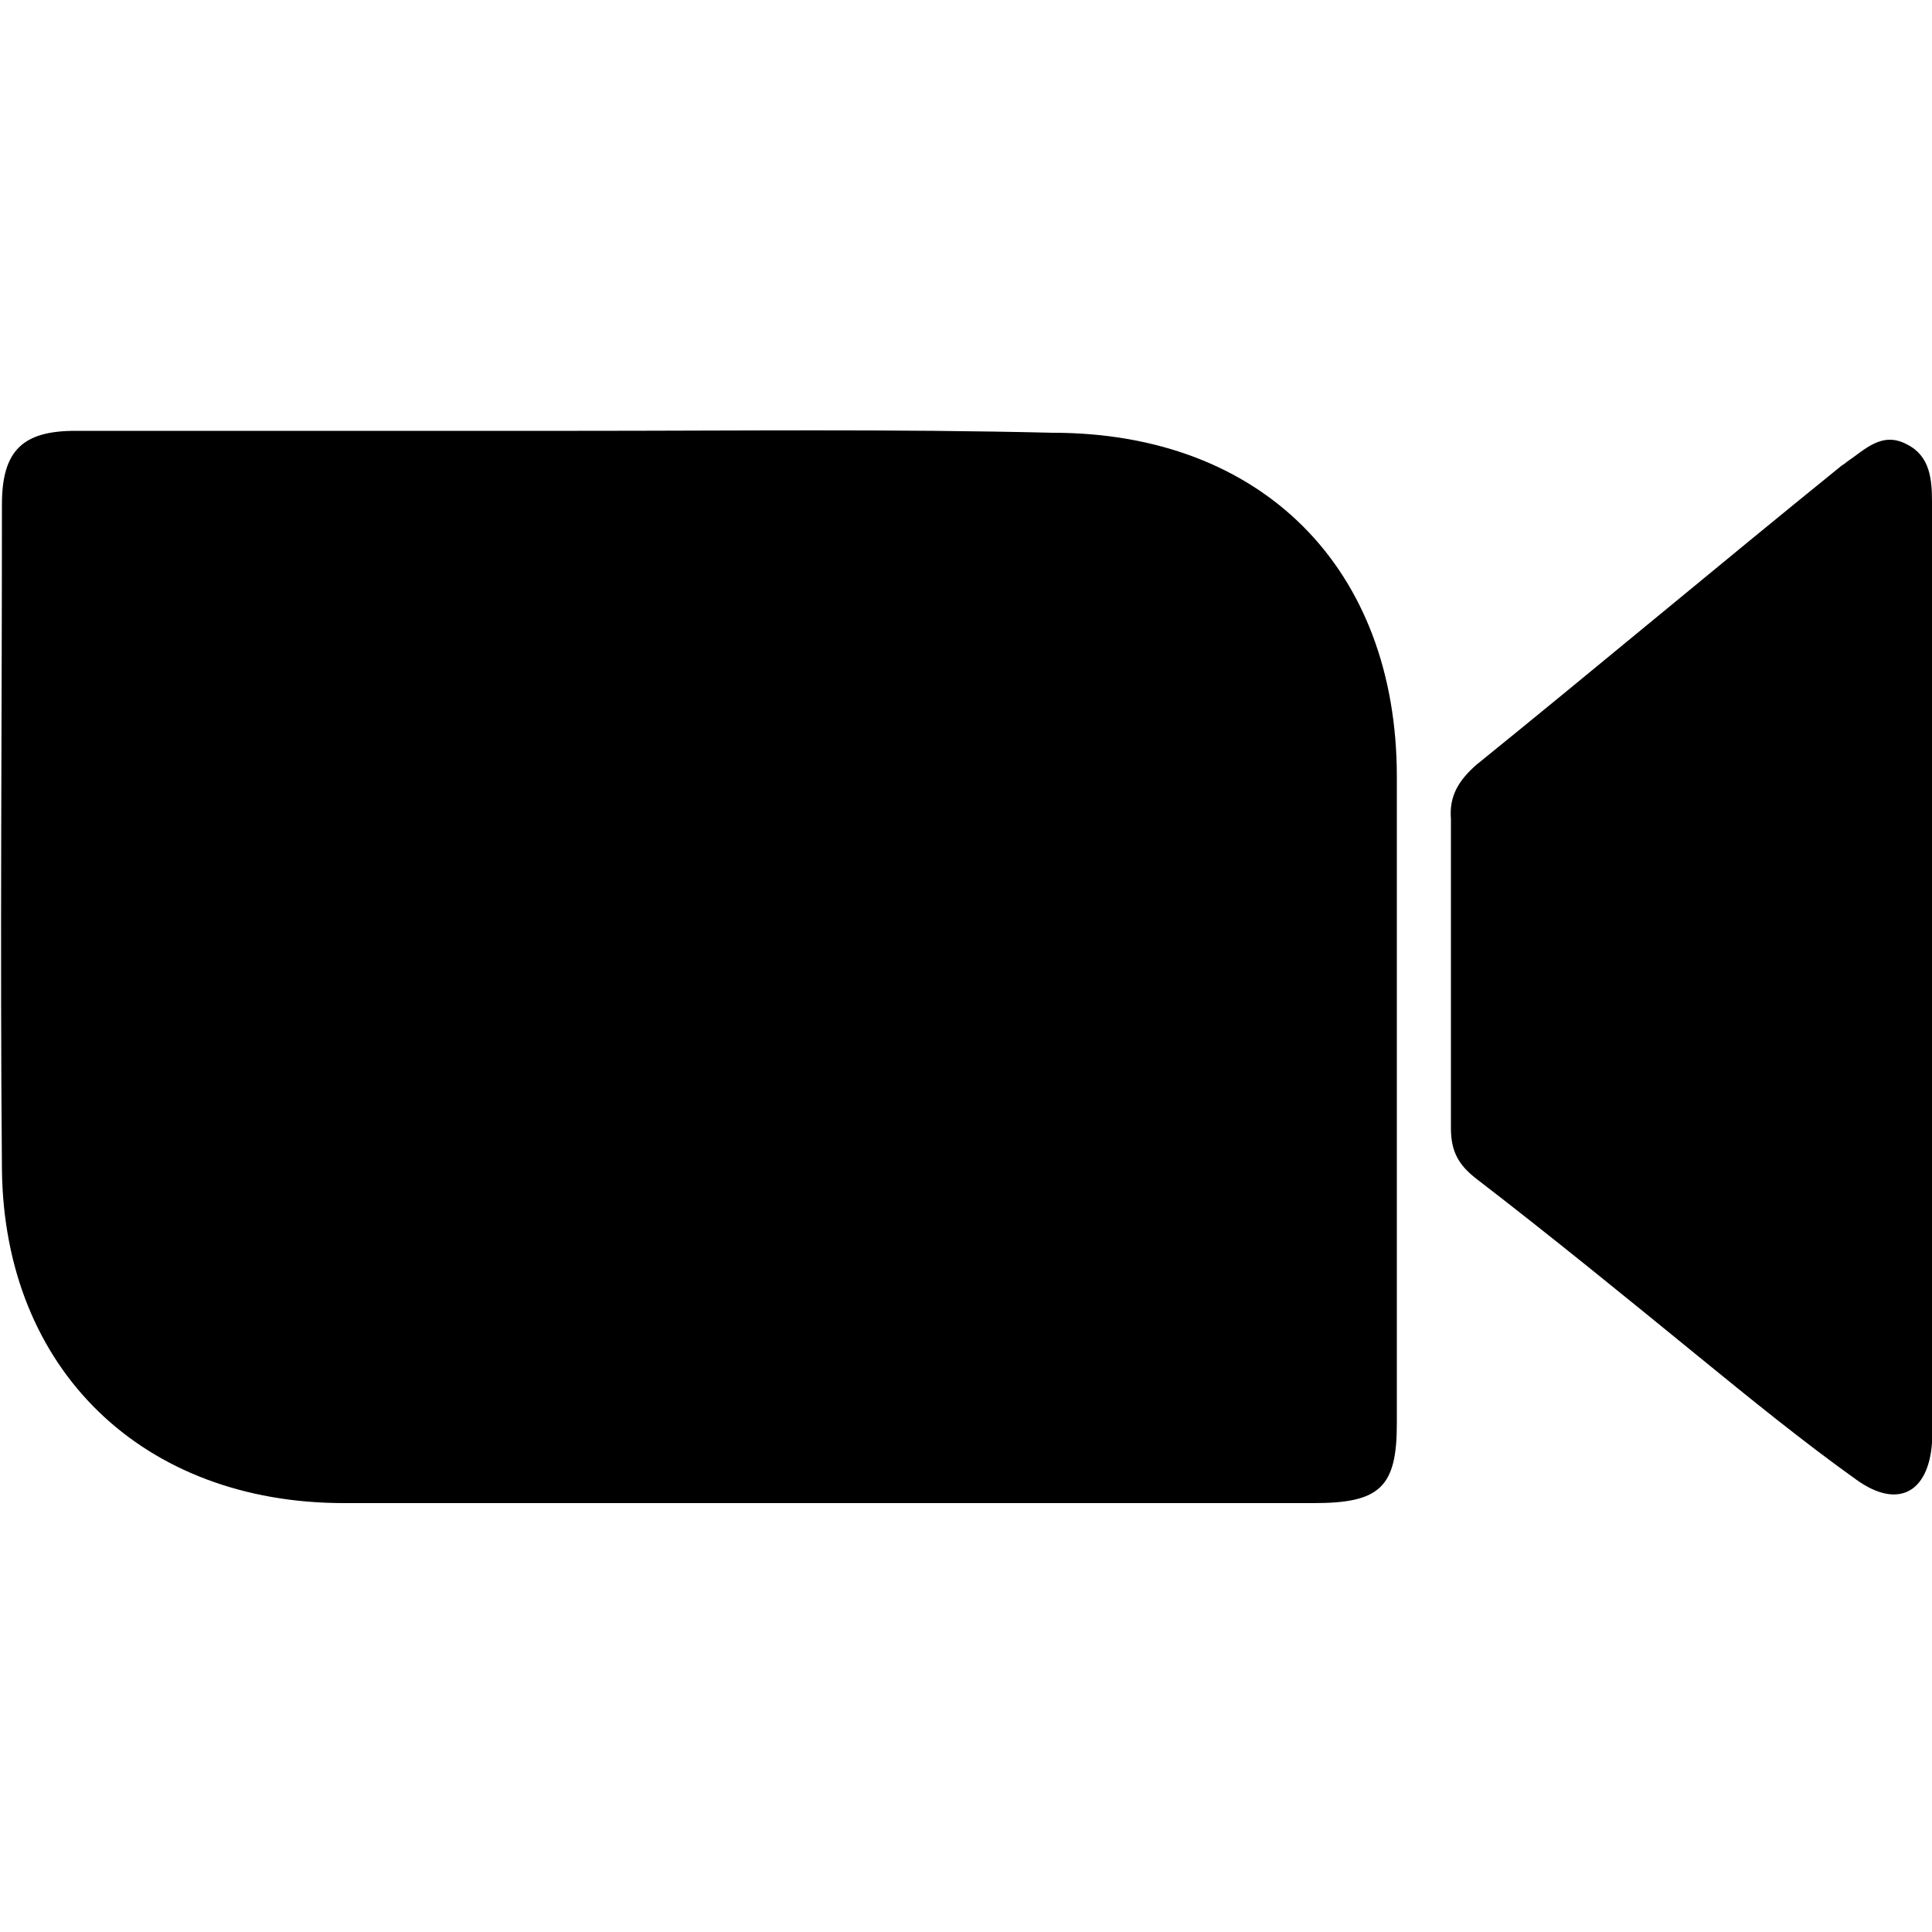
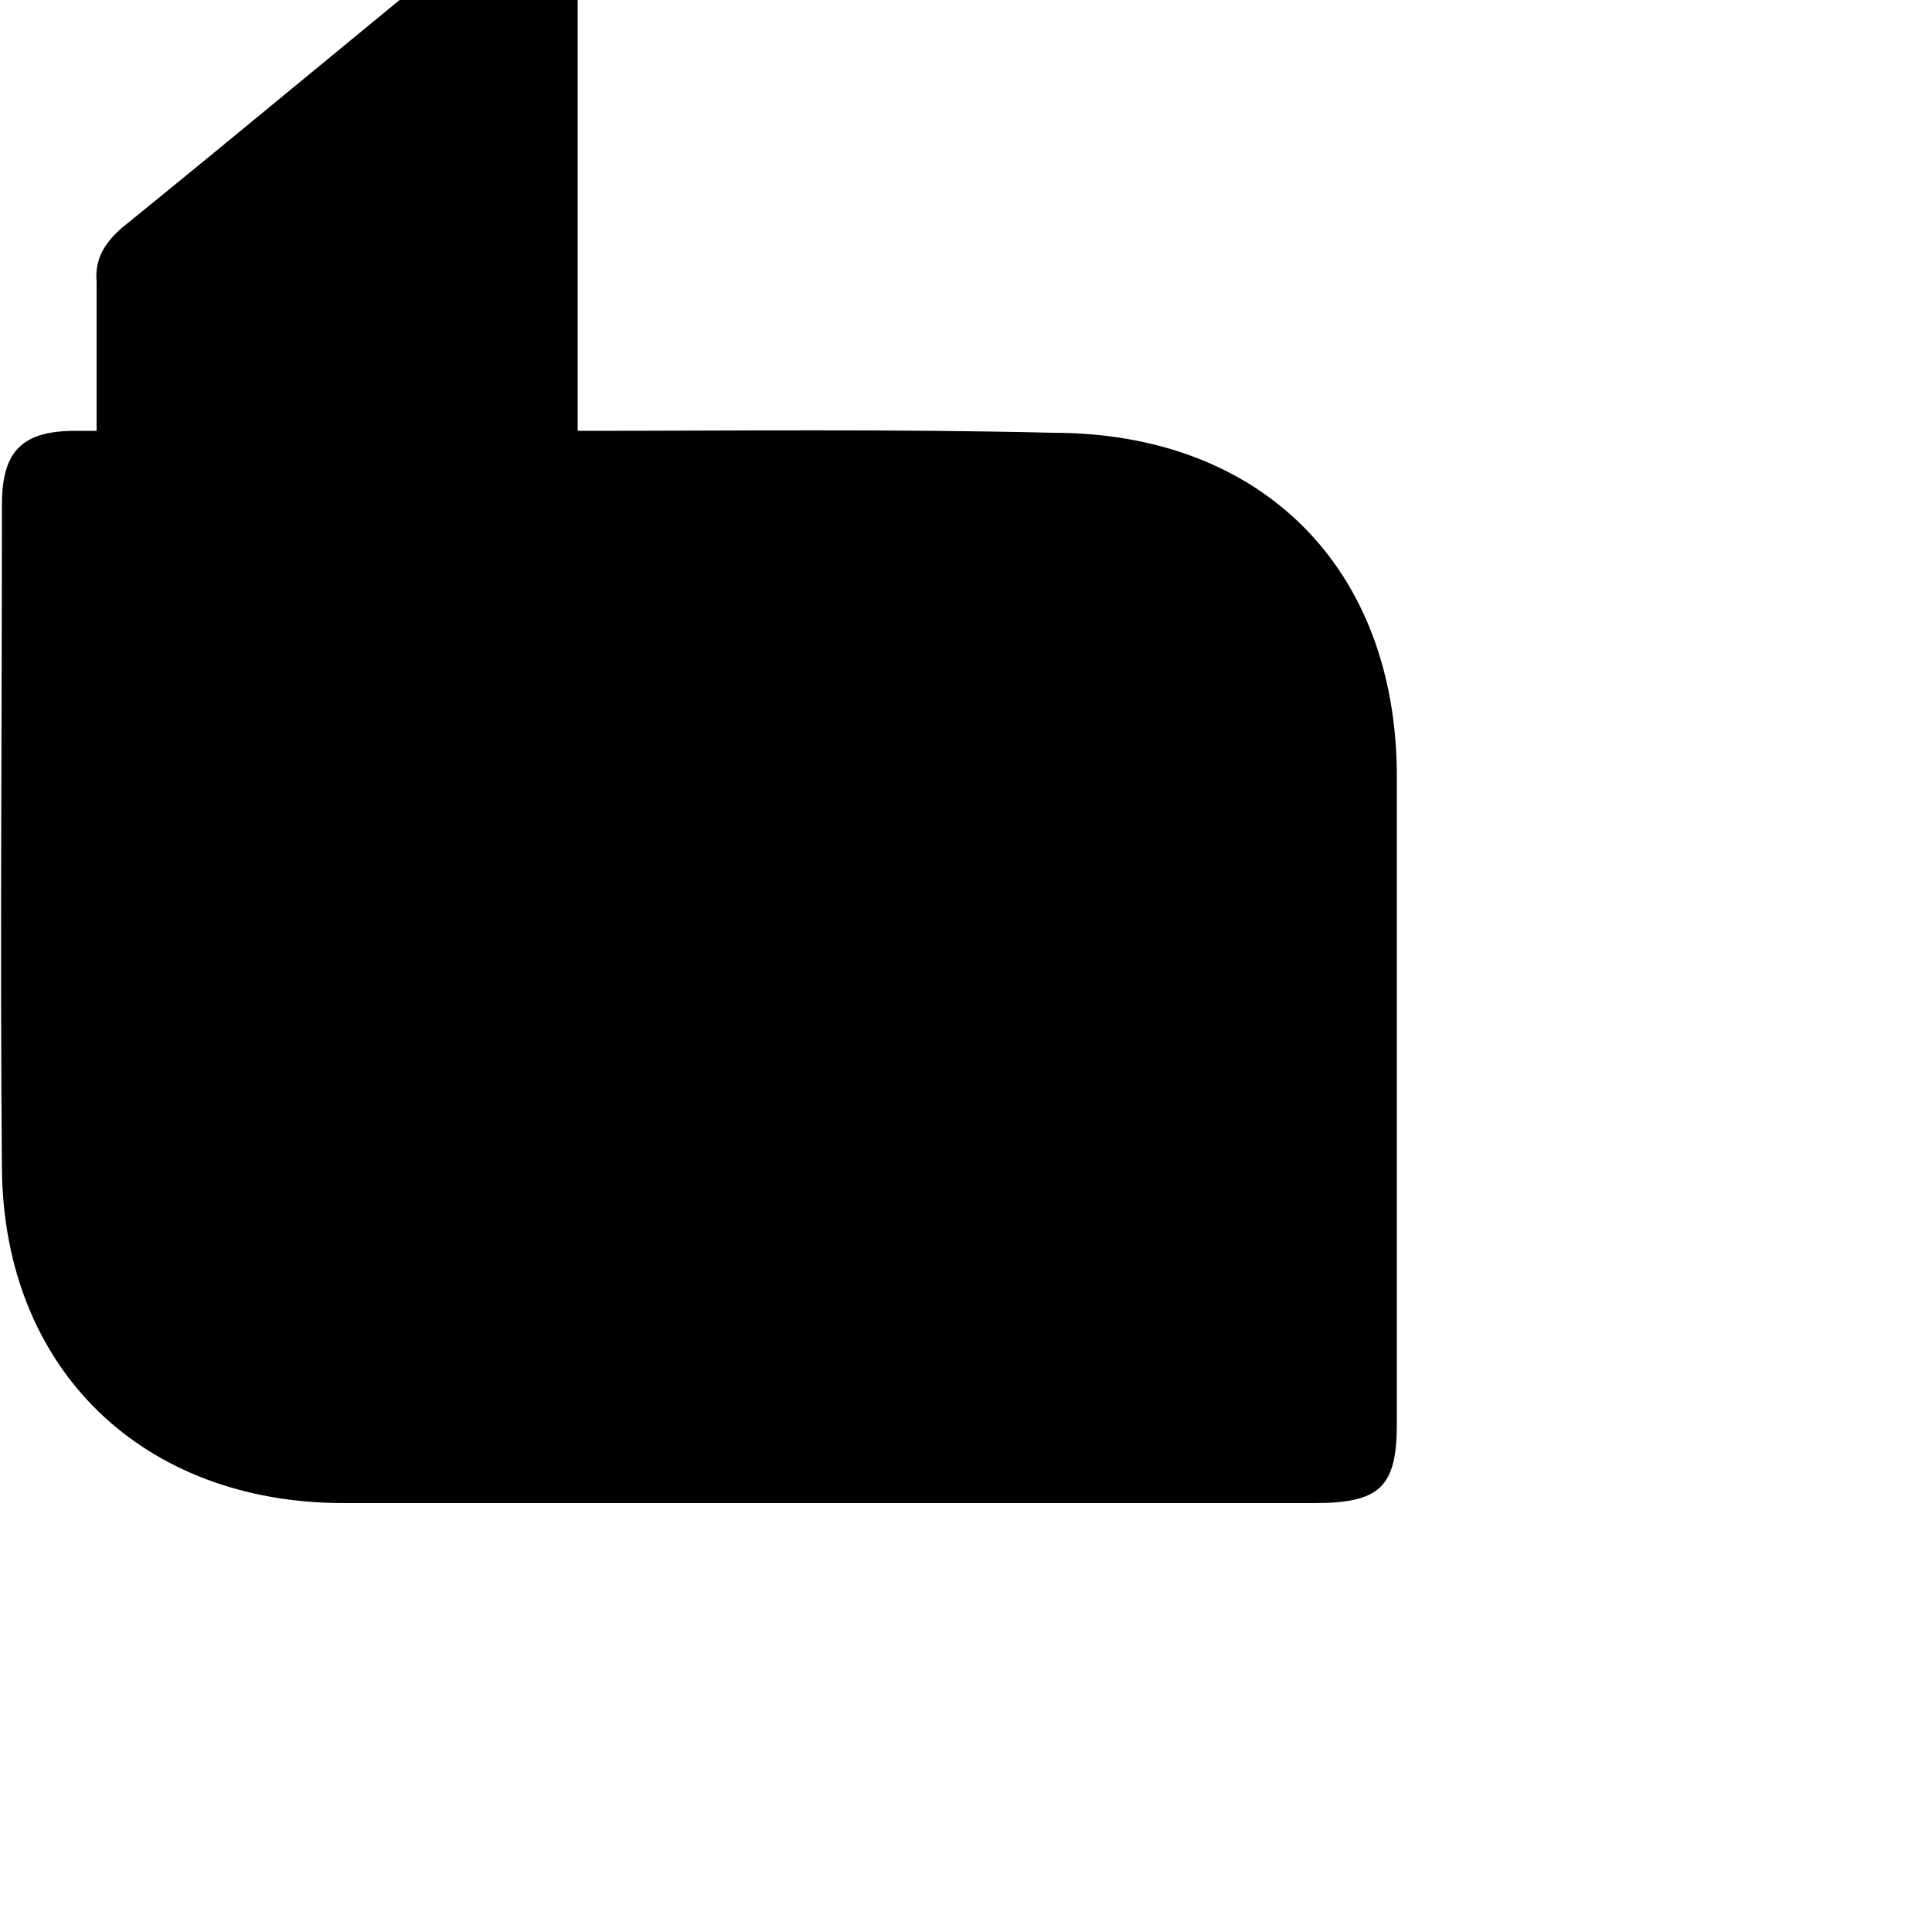
<svg xmlns="http://www.w3.org/2000/svg" version="1.1" viewBox="0 0 1500 1500">
-   <path d="M448.5 334.5c-130.5 0-261 0-390 0-40.5 0-57 15-57 57 0 172.5-1.5 343.5 0 516 1.5 156 109.5 259.5 265.5 259.5 250.5 0 501 0 753 0 51 0 64.5-12 64.5-61.5 0-168 0-334.5 0-502.5 0-162-105-267-267-267-124.5-3-246-1.5-369-1.5zM1500 751.5c0 0 0 0 0 0 0-120 0-241.5 0-361.5 0-18-1.5-36-19.5-45-19.5-10.5-33 4.5-46.5 13.5-1.5 1.5-4.5 3-6 4.5-94.5 76.5-187.5 154.5-282 231-13.5 12-21 24-19.5 42 0 79.5 0 159 0 240 0 18 6 28.5 19.5 39 58.5 45 115.5 91.5 172.5 138 40.5 33 81 66 123 96 31.5 22.5 55.5 10.5 58.5-28.5 0-9 0-18 0-25.5 0-115.5 0-229.5 0-343.5z" />
+   <path d="M448.5 334.5c-130.5 0-261 0-390 0-40.5 0-57 15-57 57 0 172.5-1.5 343.5 0 516 1.5 156 109.5 259.5 265.5 259.5 250.5 0 501 0 753 0 51 0 64.5-12 64.5-61.5 0-168 0-334.5 0-502.5 0-162-105-267-267-267-124.5-3-246-1.5-369-1.5zc0 0 0 0 0 0 0-120 0-241.5 0-361.5 0-18-1.5-36-19.5-45-19.5-10.5-33 4.5-46.5 13.5-1.5 1.5-4.5 3-6 4.5-94.5 76.5-187.5 154.5-282 231-13.5 12-21 24-19.5 42 0 79.5 0 159 0 240 0 18 6 28.5 19.5 39 58.5 45 115.5 91.5 172.5 138 40.5 33 81 66 123 96 31.5 22.5 55.5 10.5 58.5-28.5 0-9 0-18 0-25.5 0-115.5 0-229.5 0-343.5z" />
</svg>